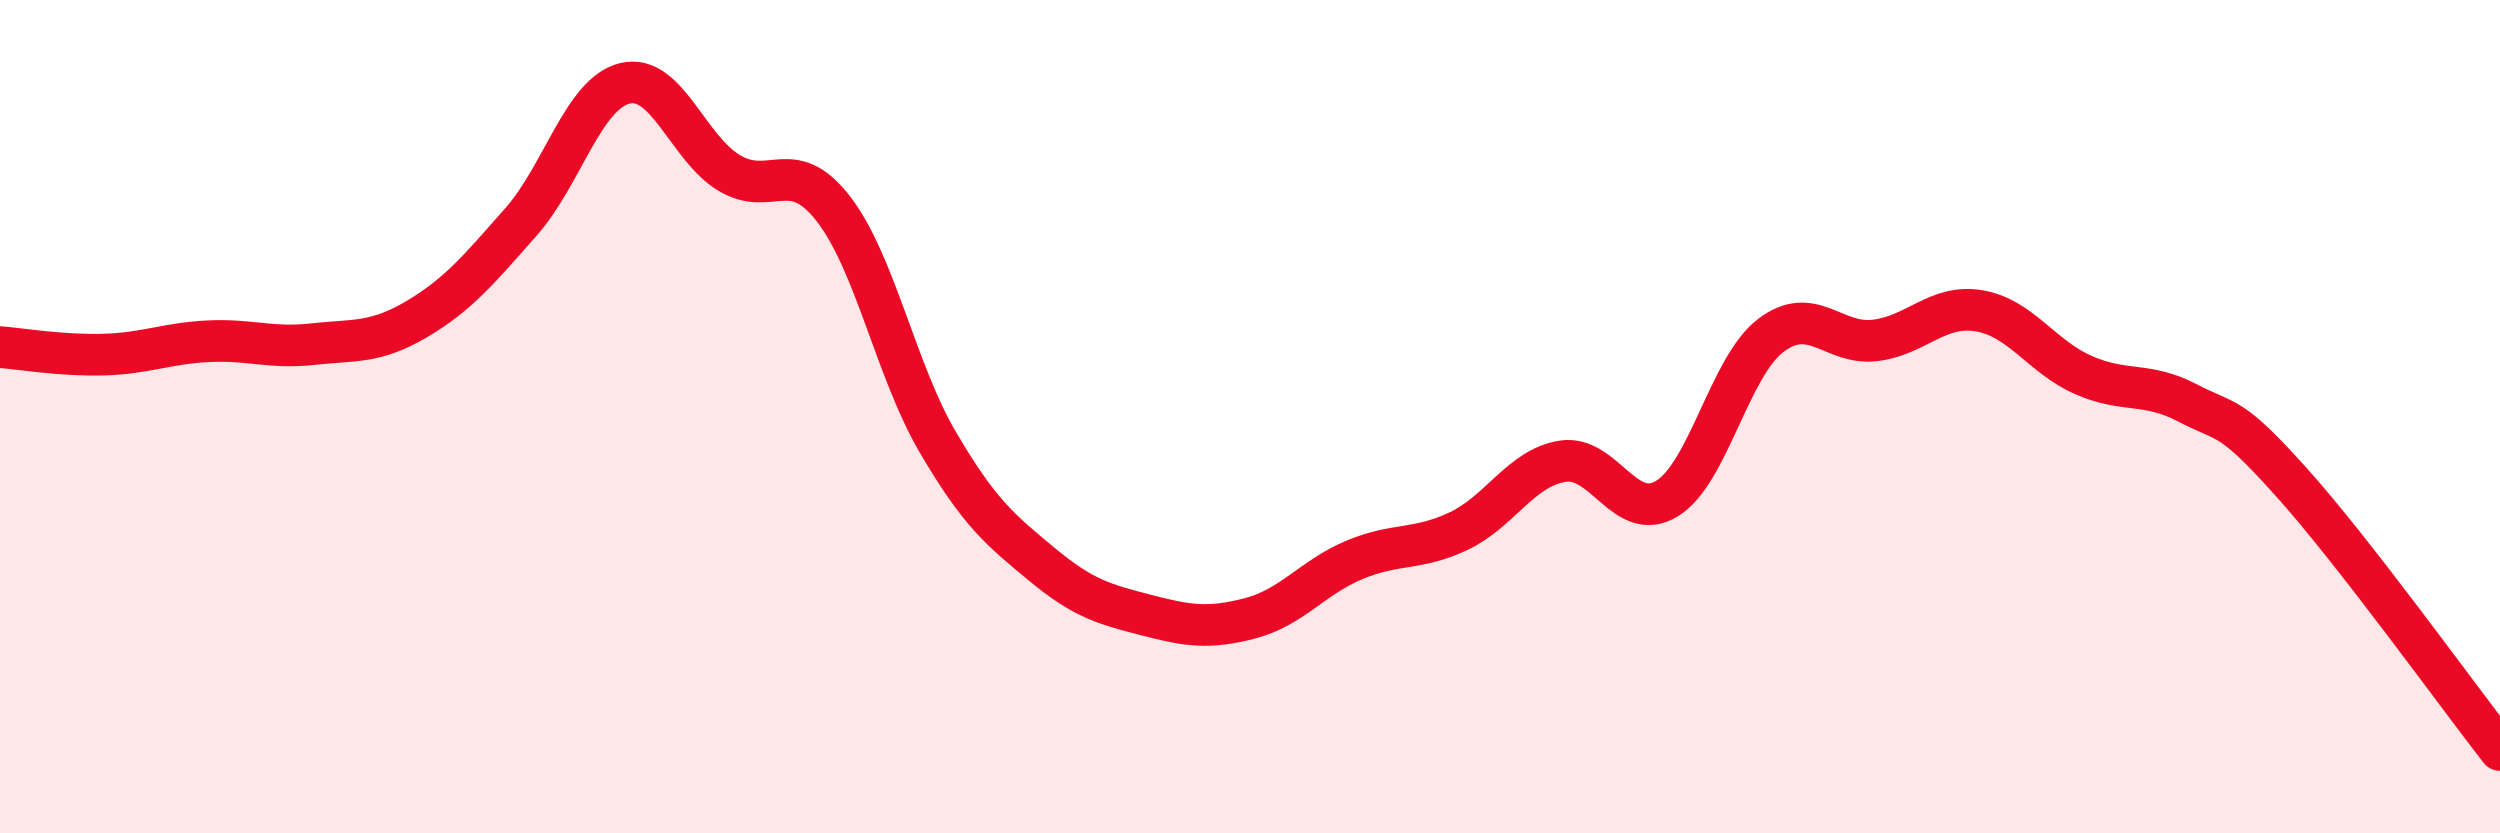
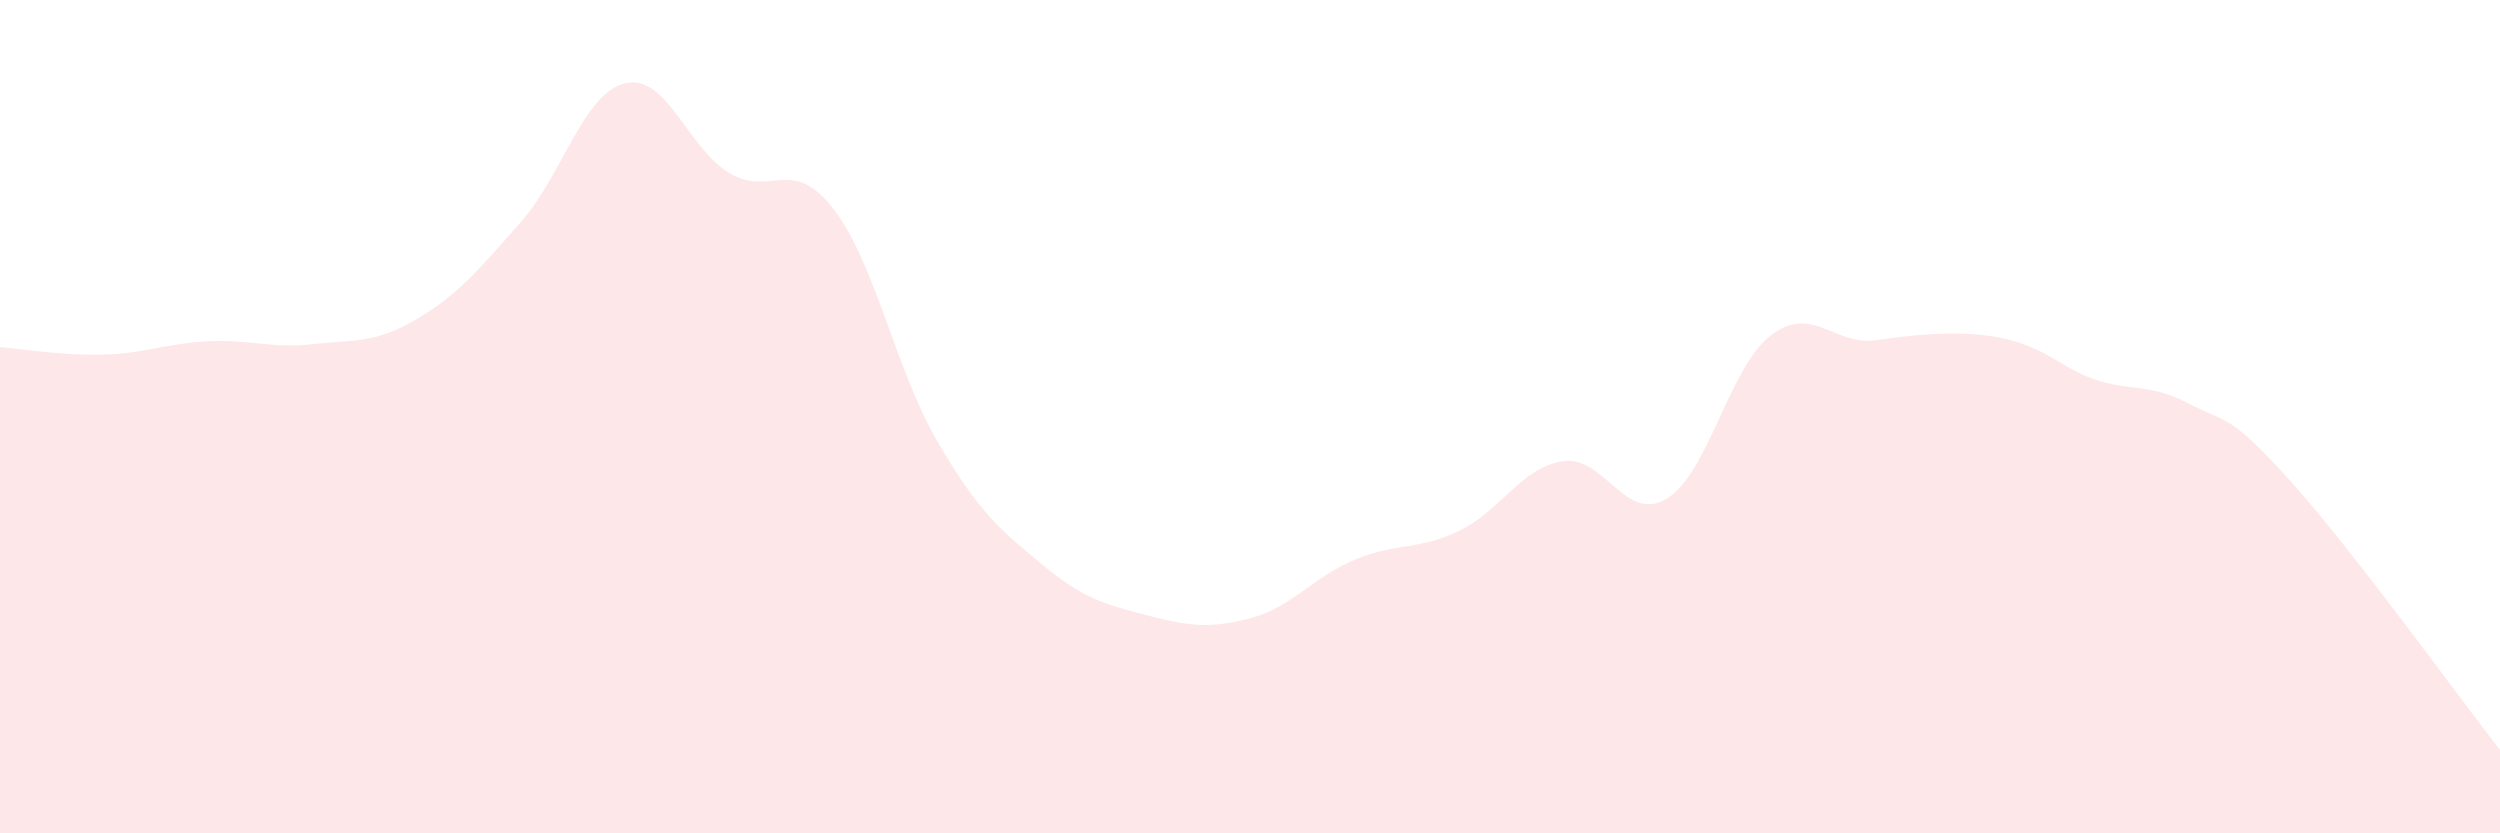
<svg xmlns="http://www.w3.org/2000/svg" width="60" height="20" viewBox="0 0 60 20">
-   <path d="M 0,8.33 C 0.5,8.37 1.5,8.54 2.5,8.51 C 3.5,8.48 4,8.24 5,8.19 C 6,8.14 6.5,8.37 7.5,8.26 C 8.5,8.15 9,8.25 10,7.66 C 11,7.07 11.5,6.46 12.5,5.33 C 13.5,4.2 14,2.24 15,2 C 16,1.76 16.5,3.55 17.5,4.15 C 18.5,4.75 19,3.72 20,5.01 C 21,6.3 21.5,8.89 22.5,10.6 C 23.5,12.31 24,12.71 25,13.54 C 26,14.37 26.5,14.5 27.5,14.76 C 28.5,15.02 29,15.1 30,14.84 C 31,14.58 31.5,13.86 32.5,13.44 C 33.5,13.02 34,13.22 35,12.75 C 36,12.28 36.5,11.23 37.5,11.07 C 38.5,10.91 39,12.57 40,11.97 C 41,11.37 41.5,8.81 42.5,8.05 C 43.5,7.29 44,8.29 45,8.17 C 46,8.05 46.5,7.29 47.5,7.46 C 48.5,7.63 49,8.56 50,9 C 51,9.44 51.5,9.15 52.5,9.67 C 53.5,10.19 53.5,9.91 55,11.58 C 56.5,13.25 59,16.72 60,18L60 20L0 20Z" fill="#EB0A25" opacity="0.1" stroke-linecap="round" stroke-linejoin="round" />
-   <path d="M 0,8.33 C 0.5,8.37 1.5,8.54 2.5,8.51 C 3.5,8.48 4,8.24 5,8.19 C 6,8.14 6.5,8.37 7.5,8.26 C 8.5,8.15 9,8.25 10,7.66 C 11,7.07 11.5,6.46 12.5,5.33 C 13.5,4.2 14,2.24 15,2 C 16,1.76 16.5,3.55 17.5,4.15 C 18.5,4.75 19,3.72 20,5.01 C 21,6.3 21.5,8.89 22.5,10.6 C 23.5,12.31 24,12.71 25,13.54 C 26,14.37 26.5,14.5 27.5,14.76 C 28.5,15.02 29,15.1 30,14.84 C 31,14.58 31.5,13.86 32.5,13.44 C 33.5,13.02 34,13.22 35,12.75 C 36,12.28 36.5,11.23 37.5,11.07 C 38.5,10.91 39,12.57 40,11.97 C 41,11.37 41.5,8.81 42.5,8.05 C 43.5,7.29 44,8.29 45,8.17 C 46,8.05 46.5,7.29 47.5,7.46 C 48.5,7.63 49,8.56 50,9 C 51,9.44 51.5,9.15 52.5,9.67 C 53.5,10.19 53.5,9.91 55,11.58 C 56.5,13.25 59,16.72 60,18" stroke="#EB0A25" stroke-width="1" fill="none" stroke-linecap="round" stroke-linejoin="round" />
+   <path d="M 0,8.33 C 0.5,8.37 1.5,8.54 2.5,8.51 C 3.5,8.48 4,8.24 5,8.19 C 6,8.14 6.5,8.37 7.5,8.26 C 8.5,8.15 9,8.25 10,7.66 C 11,7.07 11.5,6.46 12.5,5.33 C 13.5,4.2 14,2.24 15,2 C 16,1.76 16.5,3.55 17.5,4.15 C 18.5,4.75 19,3.72 20,5.01 C 21,6.3 21.5,8.89 22.5,10.6 C 23.5,12.31 24,12.71 25,13.54 C 26,14.37 26.5,14.5 27.5,14.76 C 28.5,15.02 29,15.1 30,14.84 C 31,14.58 31.5,13.86 32.5,13.44 C 33.5,13.02 34,13.22 35,12.75 C 36,12.28 36.5,11.23 37.5,11.07 C 38.5,10.91 39,12.57 40,11.97 C 41,11.37 41.5,8.81 42.5,8.05 C 43.5,7.29 44,8.29 45,8.17 C 48.5,7.63 49,8.56 50,9 C 51,9.44 51.5,9.15 52.5,9.67 C 53.5,10.19 53.5,9.91 55,11.58 C 56.5,13.25 59,16.72 60,18L60 20L0 20Z" fill="#EB0A25" opacity="0.1" stroke-linecap="round" stroke-linejoin="round" />
</svg>